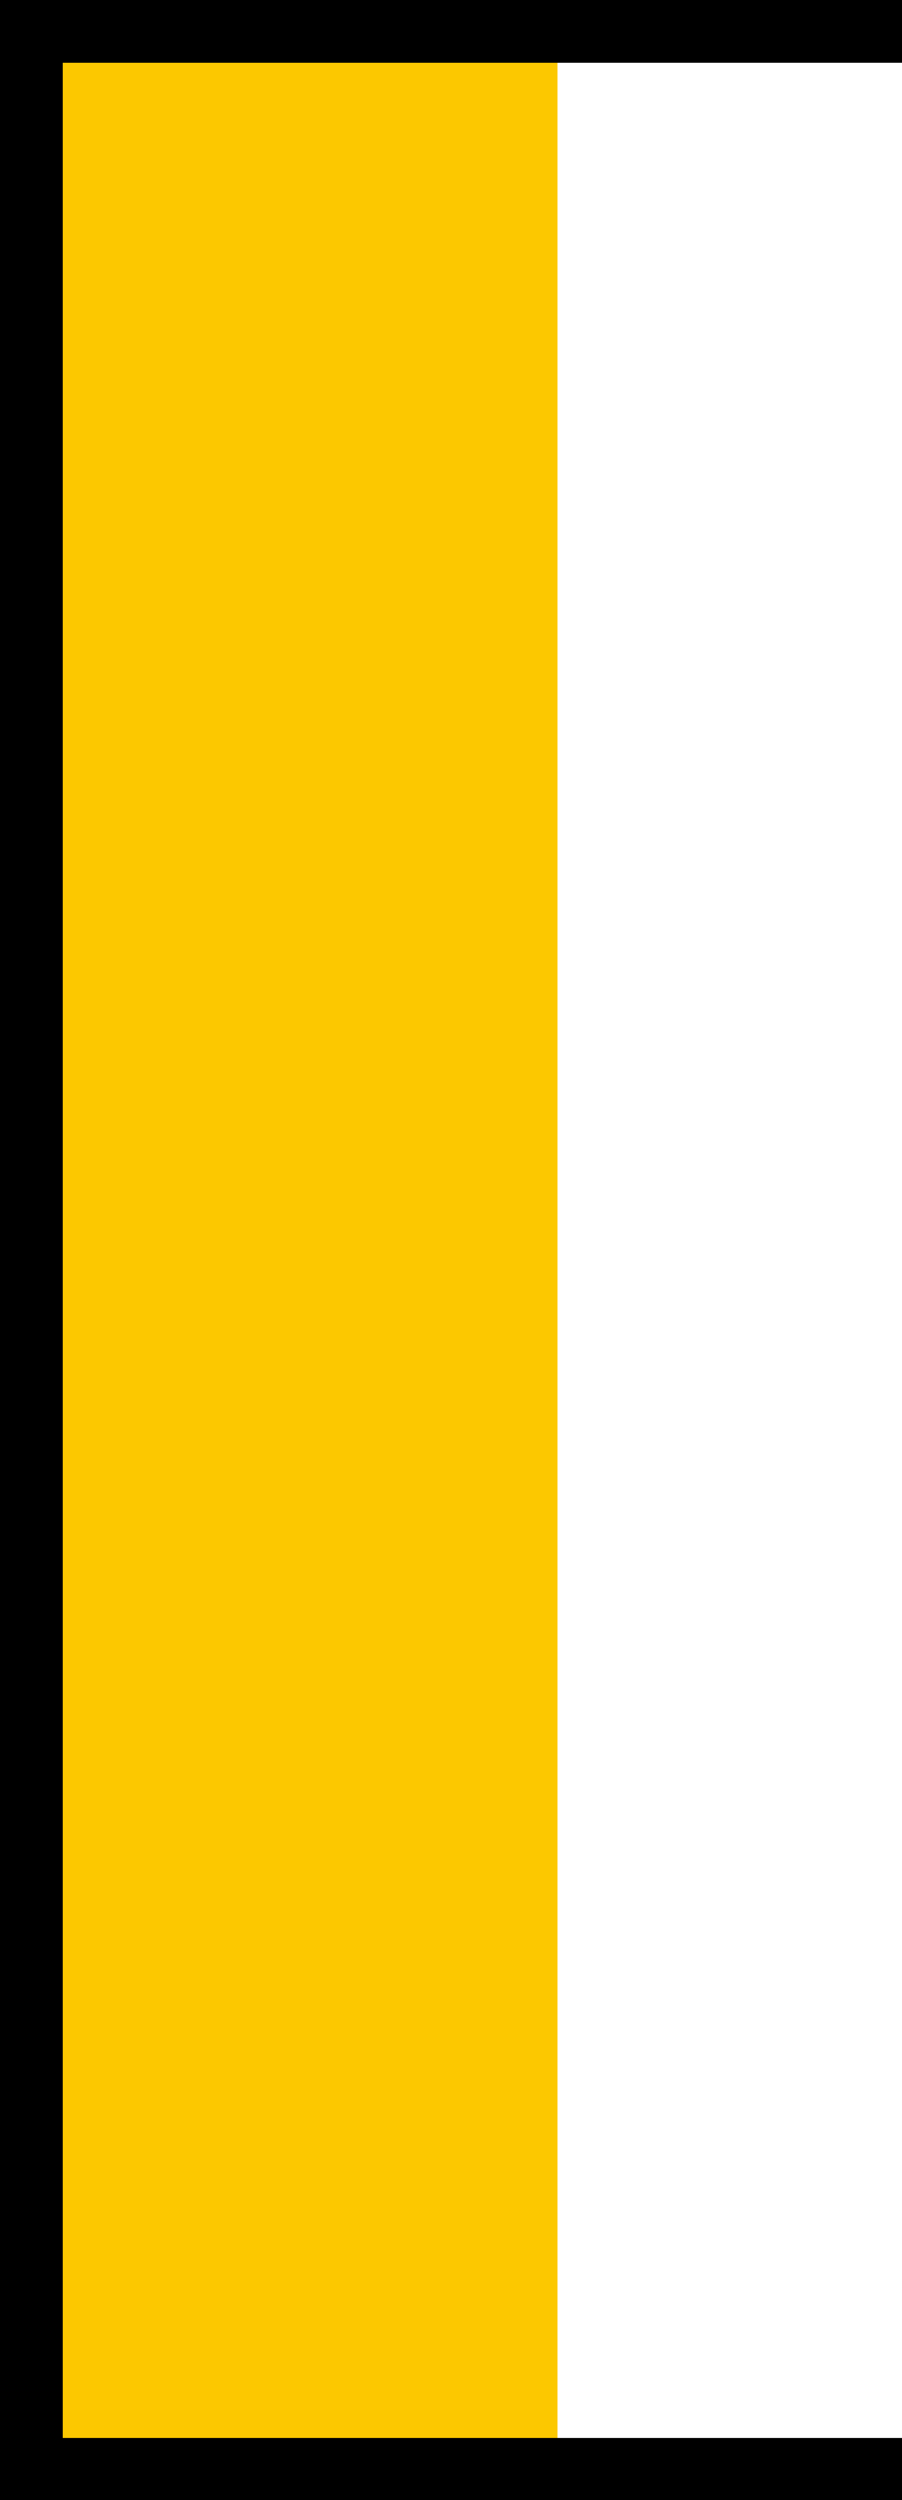
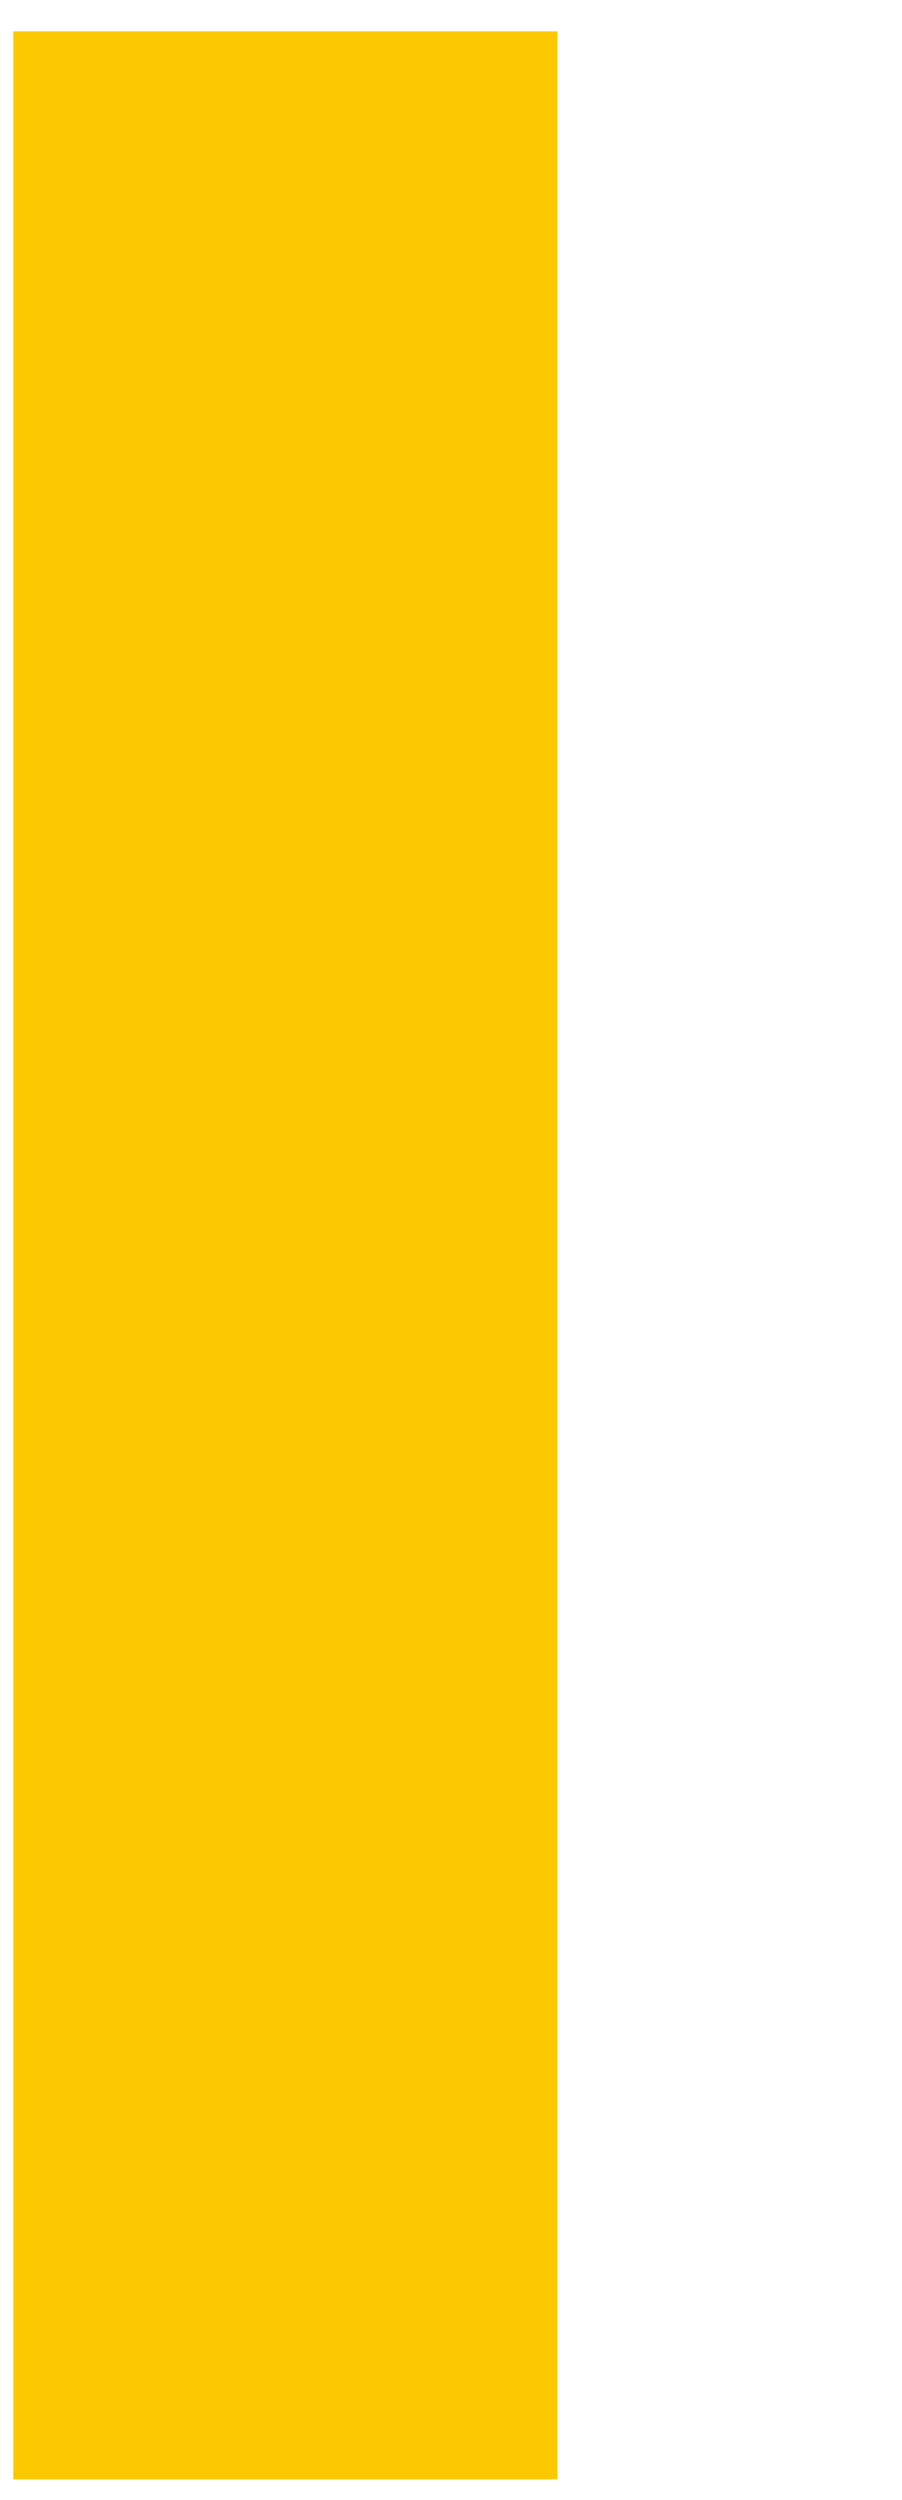
<svg xmlns="http://www.w3.org/2000/svg" id="_レイヤー_2" data-name="レイヤー 2" viewBox="0 0 13.51 37.44">
  <defs>
    <style>
      .cls-1 {
        fill: #fcc800;
      }

      .cls-2 {
        fill: none;
        stroke: #000;
        stroke-width: .94px;
      }
    </style>
  </defs>
  <g id="_文字" data-name="文字">
    <rect class="cls-1" x=".2" y=".47" width="8.15" height="36.66" />
-     <polyline class="cls-2" points="13.51 36.98 .47 36.98 .47 .47 13.51 .47" />
  </g>
</svg>